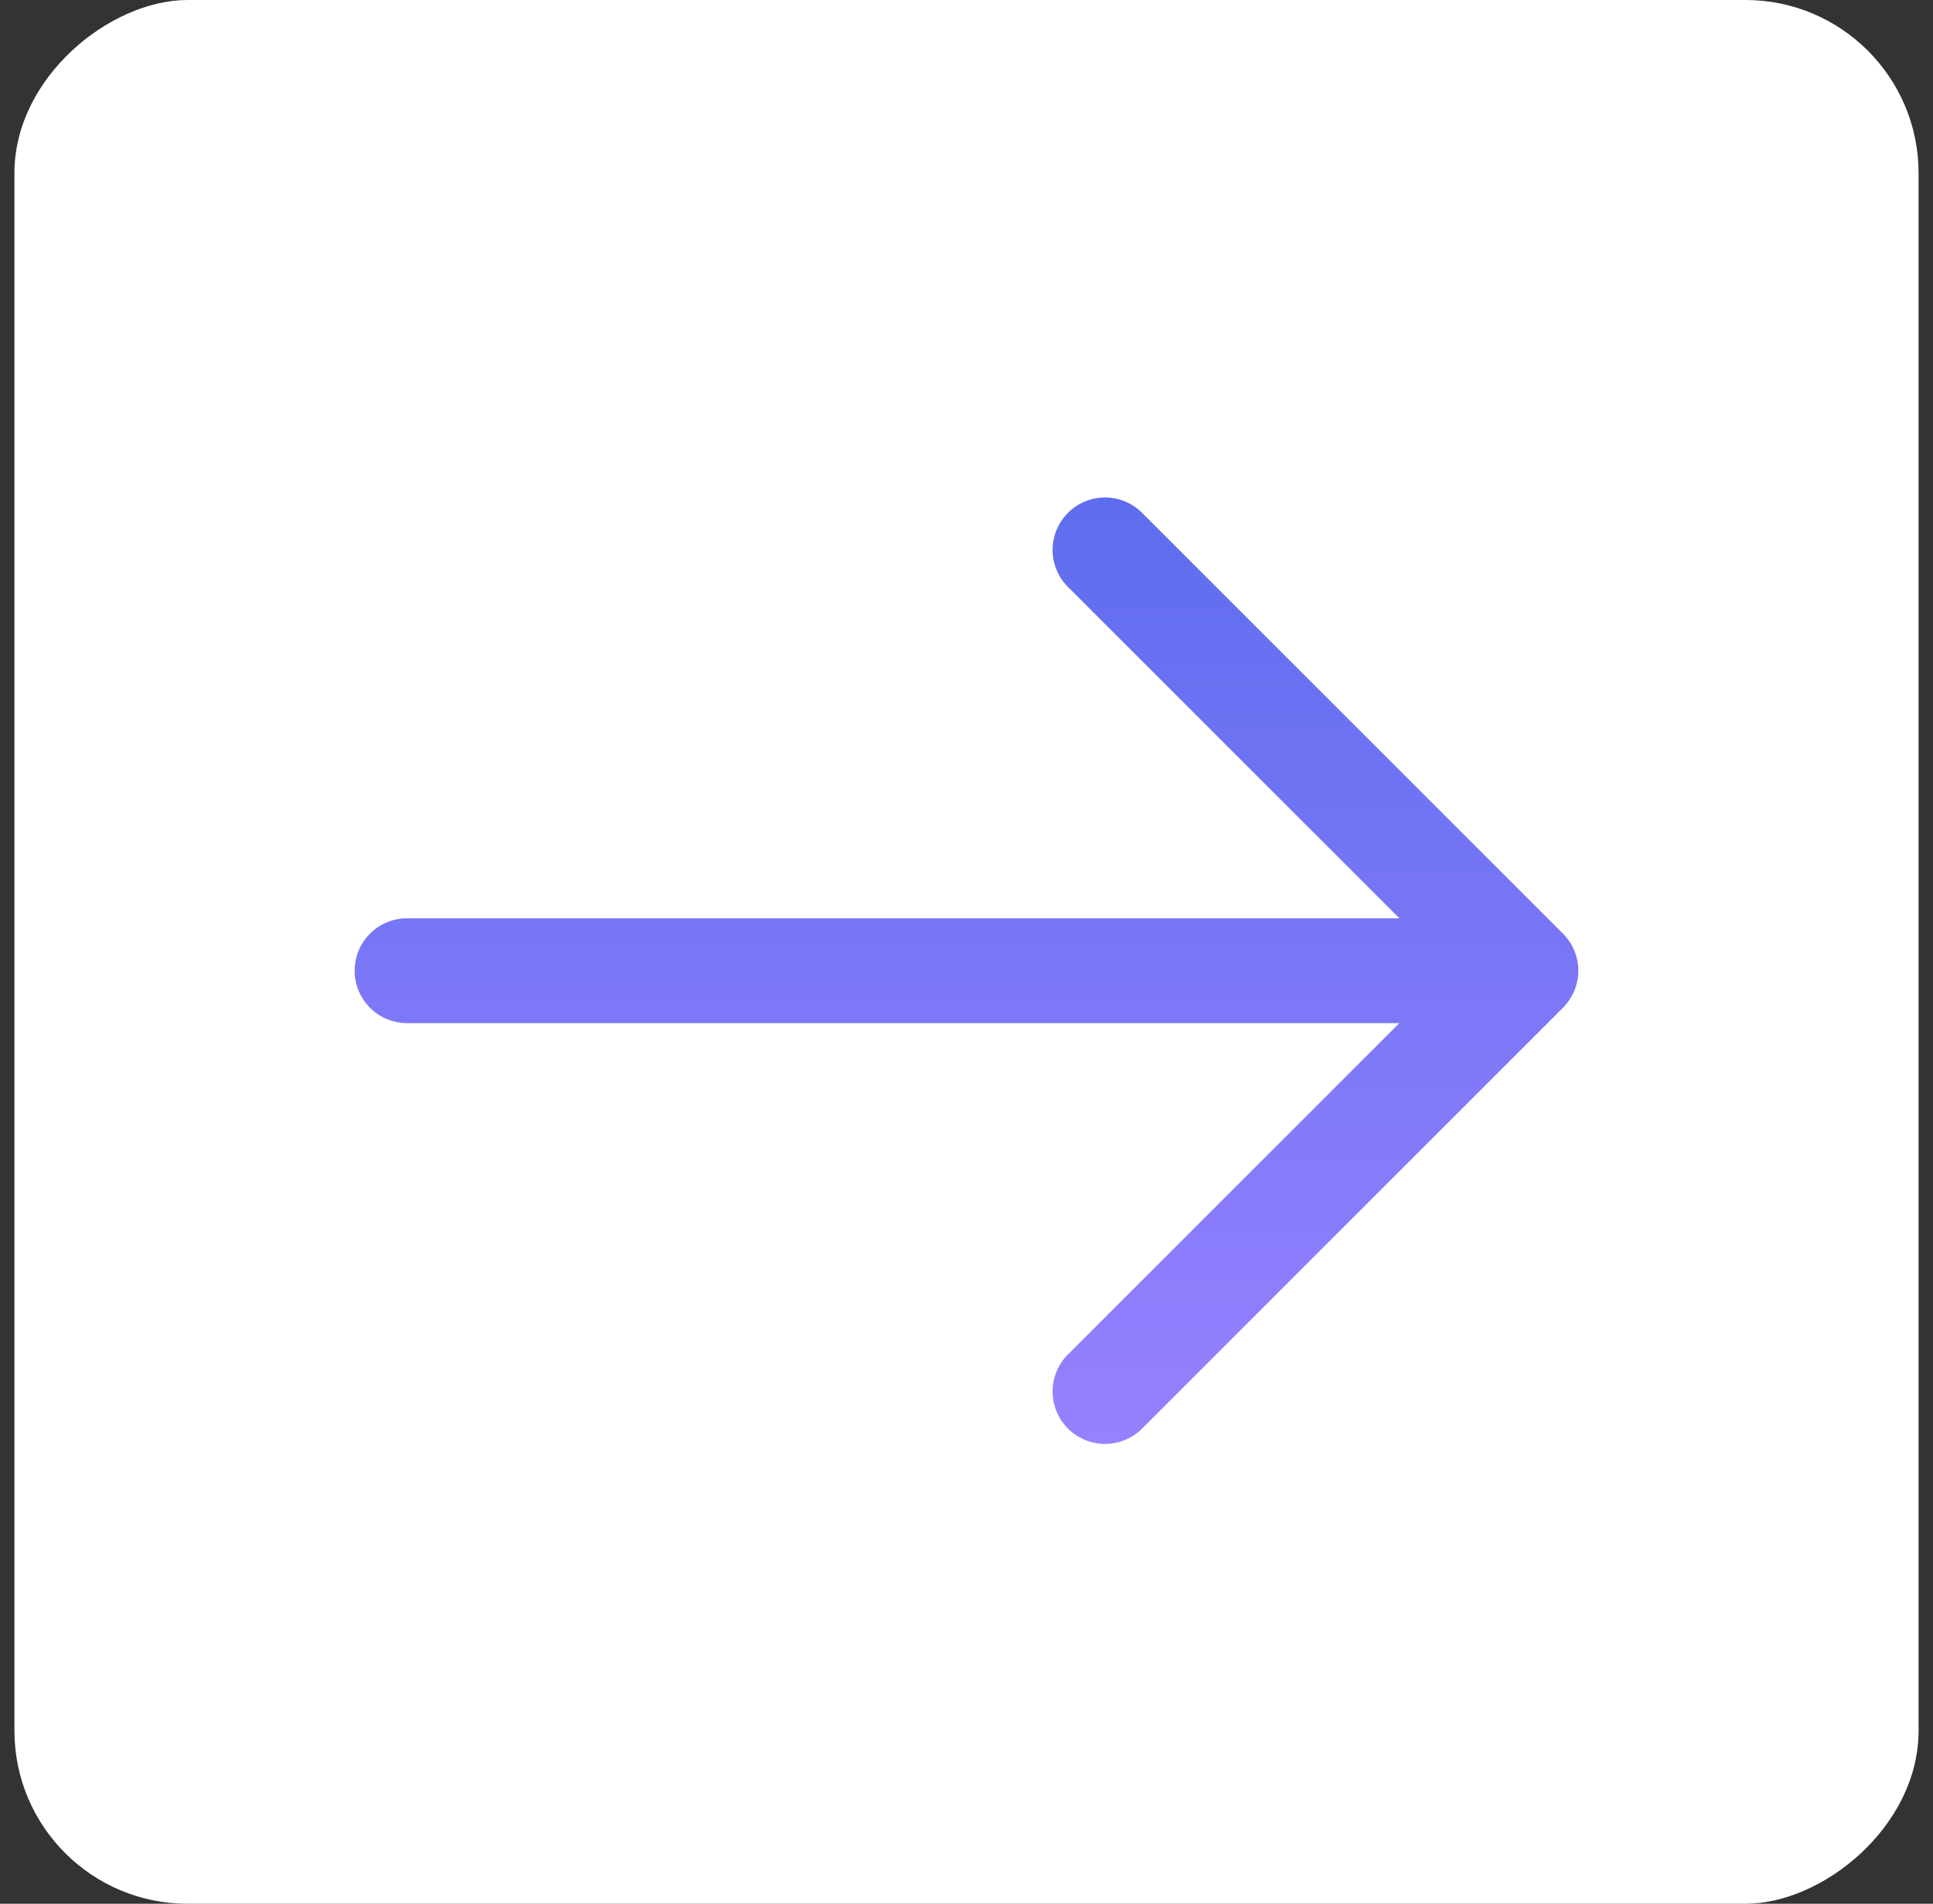
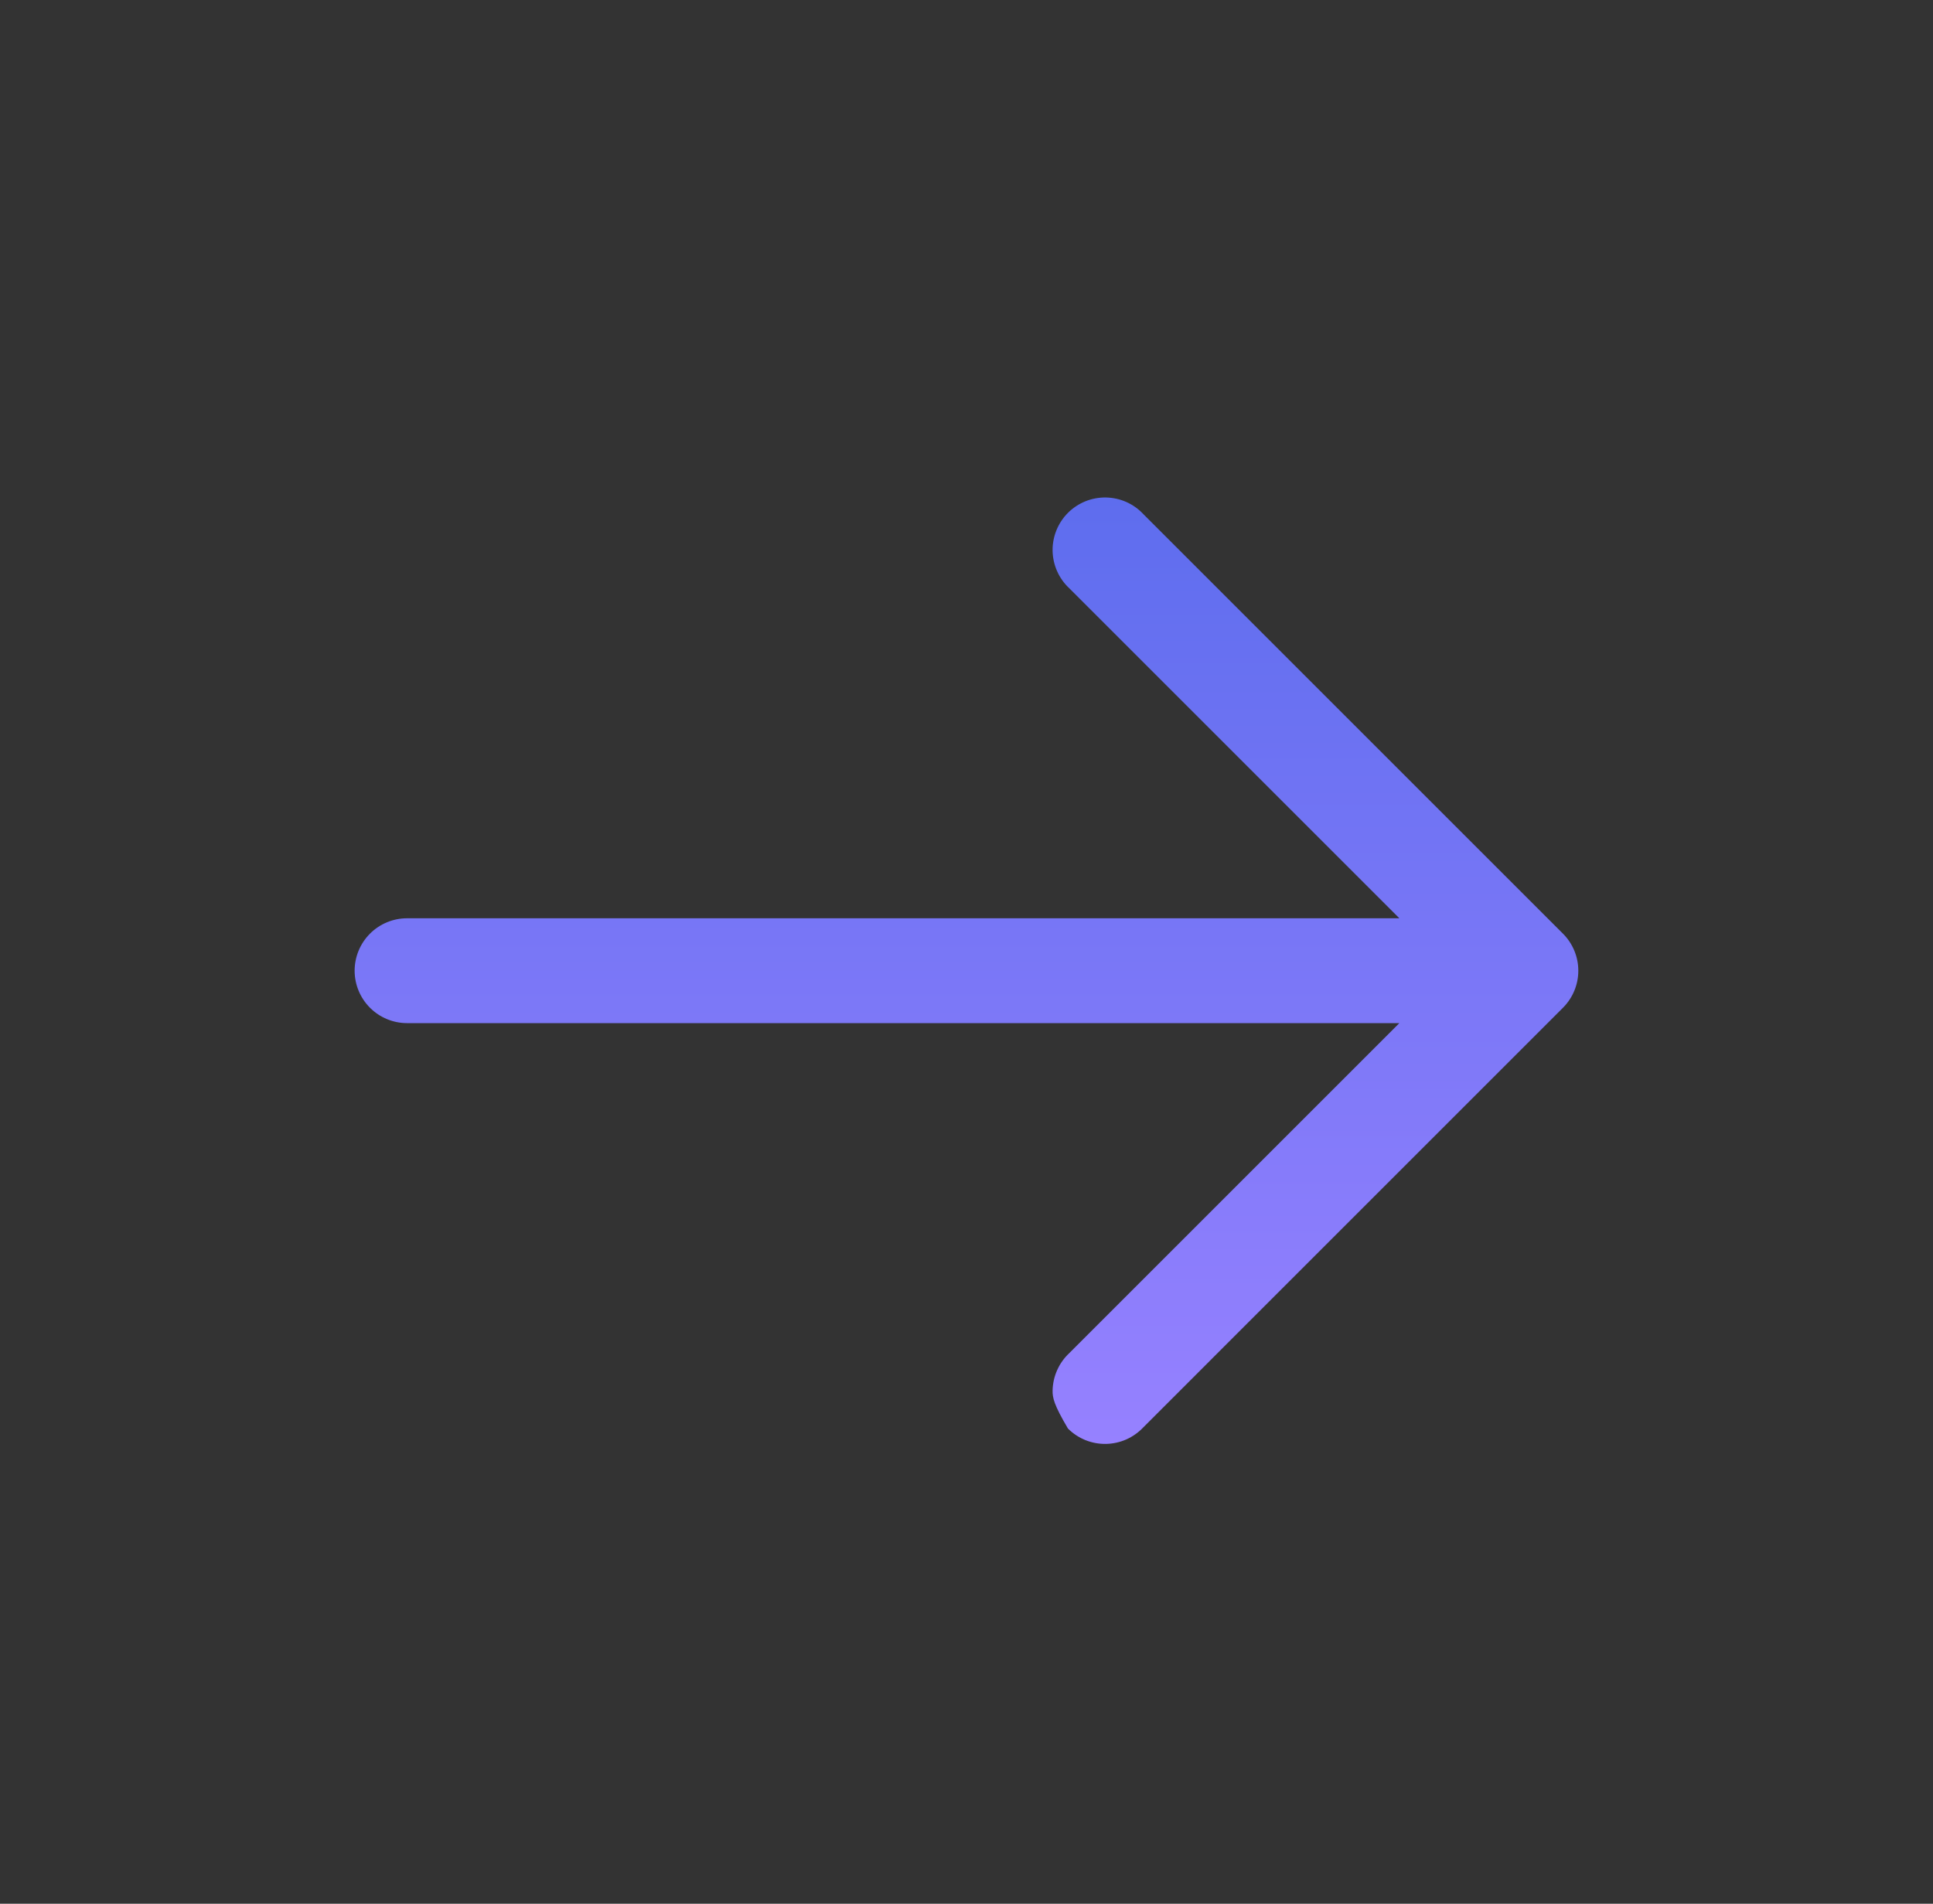
<svg xmlns="http://www.w3.org/2000/svg" width="67" height="66" viewBox="0 0 67 66" fill="none">
  <rect x="0" y="0" width="67" height="66" fill="#333333" stroke="none" />
-   <rect x="66.5" width="66" height="66" rx="6" transform="rotate(90 66.5 0)" fill="white" />
-   <path fill-rule="evenodd" clip-rule="evenodd" d="M54.174 32.368C54.515 32.709 54.706 33.171 54.706 33.653C54.706 34.134 54.515 34.596 54.174 34.937L39.632 49.48C39.465 49.658 39.265 49.801 39.042 49.901C38.819 50 38.578 50.053 38.334 50.058C38.09 50.062 37.848 50.017 37.621 49.926C37.395 49.834 37.189 49.698 37.017 49.526C36.844 49.353 36.708 49.147 36.617 48.921C36.525 48.695 36.48 48.452 36.484 48.208C36.489 47.964 36.542 47.723 36.642 47.501C36.741 47.278 36.884 47.077 37.063 46.91L48.503 35.47L14.11 35.47C13.628 35.47 13.166 35.279 12.825 34.938C12.484 34.597 12.292 34.135 12.292 33.653C12.292 33.17 12.484 32.708 12.825 32.367C13.166 32.026 13.628 31.835 14.11 31.835L48.503 31.835L37.063 20.395C36.884 20.228 36.741 20.028 36.642 19.805C36.542 19.582 36.489 19.341 36.484 19.097C36.48 18.853 36.525 18.61 36.617 18.384C36.708 18.158 36.844 17.952 37.017 17.779C37.189 17.607 37.395 17.471 37.621 17.379C37.848 17.288 38.09 17.243 38.334 17.247C38.578 17.252 38.819 17.305 39.042 17.404C39.265 17.504 39.465 17.647 39.632 17.826L54.174 32.368Z" fill="url(#paint0_linear_147_33)" />
+   <path fill-rule="evenodd" clip-rule="evenodd" d="M54.174 32.368C54.515 32.709 54.706 33.171 54.706 33.653C54.706 34.134 54.515 34.596 54.174 34.937L39.632 49.48C39.465 49.658 39.265 49.801 39.042 49.901C38.819 50 38.578 50.053 38.334 50.058C38.09 50.062 37.848 50.017 37.621 49.926C37.395 49.834 37.189 49.698 37.017 49.526C36.525 48.695 36.48 48.452 36.484 48.208C36.489 47.964 36.542 47.723 36.642 47.501C36.741 47.278 36.884 47.077 37.063 46.91L48.503 35.47L14.11 35.47C13.628 35.47 13.166 35.279 12.825 34.938C12.484 34.597 12.292 34.135 12.292 33.653C12.292 33.17 12.484 32.708 12.825 32.367C13.166 32.026 13.628 31.835 14.11 31.835L48.503 31.835L37.063 20.395C36.884 20.228 36.741 20.028 36.642 19.805C36.542 19.582 36.489 19.341 36.484 19.097C36.48 18.853 36.525 18.61 36.617 18.384C36.708 18.158 36.844 17.952 37.017 17.779C37.189 17.607 37.395 17.471 37.621 17.379C37.848 17.288 38.09 17.243 38.334 17.247C38.578 17.252 38.819 17.305 39.042 17.404C39.265 17.504 39.465 17.647 39.632 17.826L54.174 32.368Z" fill="url(#paint0_linear_147_33)" />
  <defs>
    <linearGradient id="paint0_linear_147_33" x1="33.499" y1="17.247" x2="33.499" y2="50.058" gradientUnits="userSpaceOnUse">
      <stop stop-color="#5E6DEE" />
      <stop offset="1" stop-color="#9681FF" />
    </linearGradient>
  </defs>
</svg>